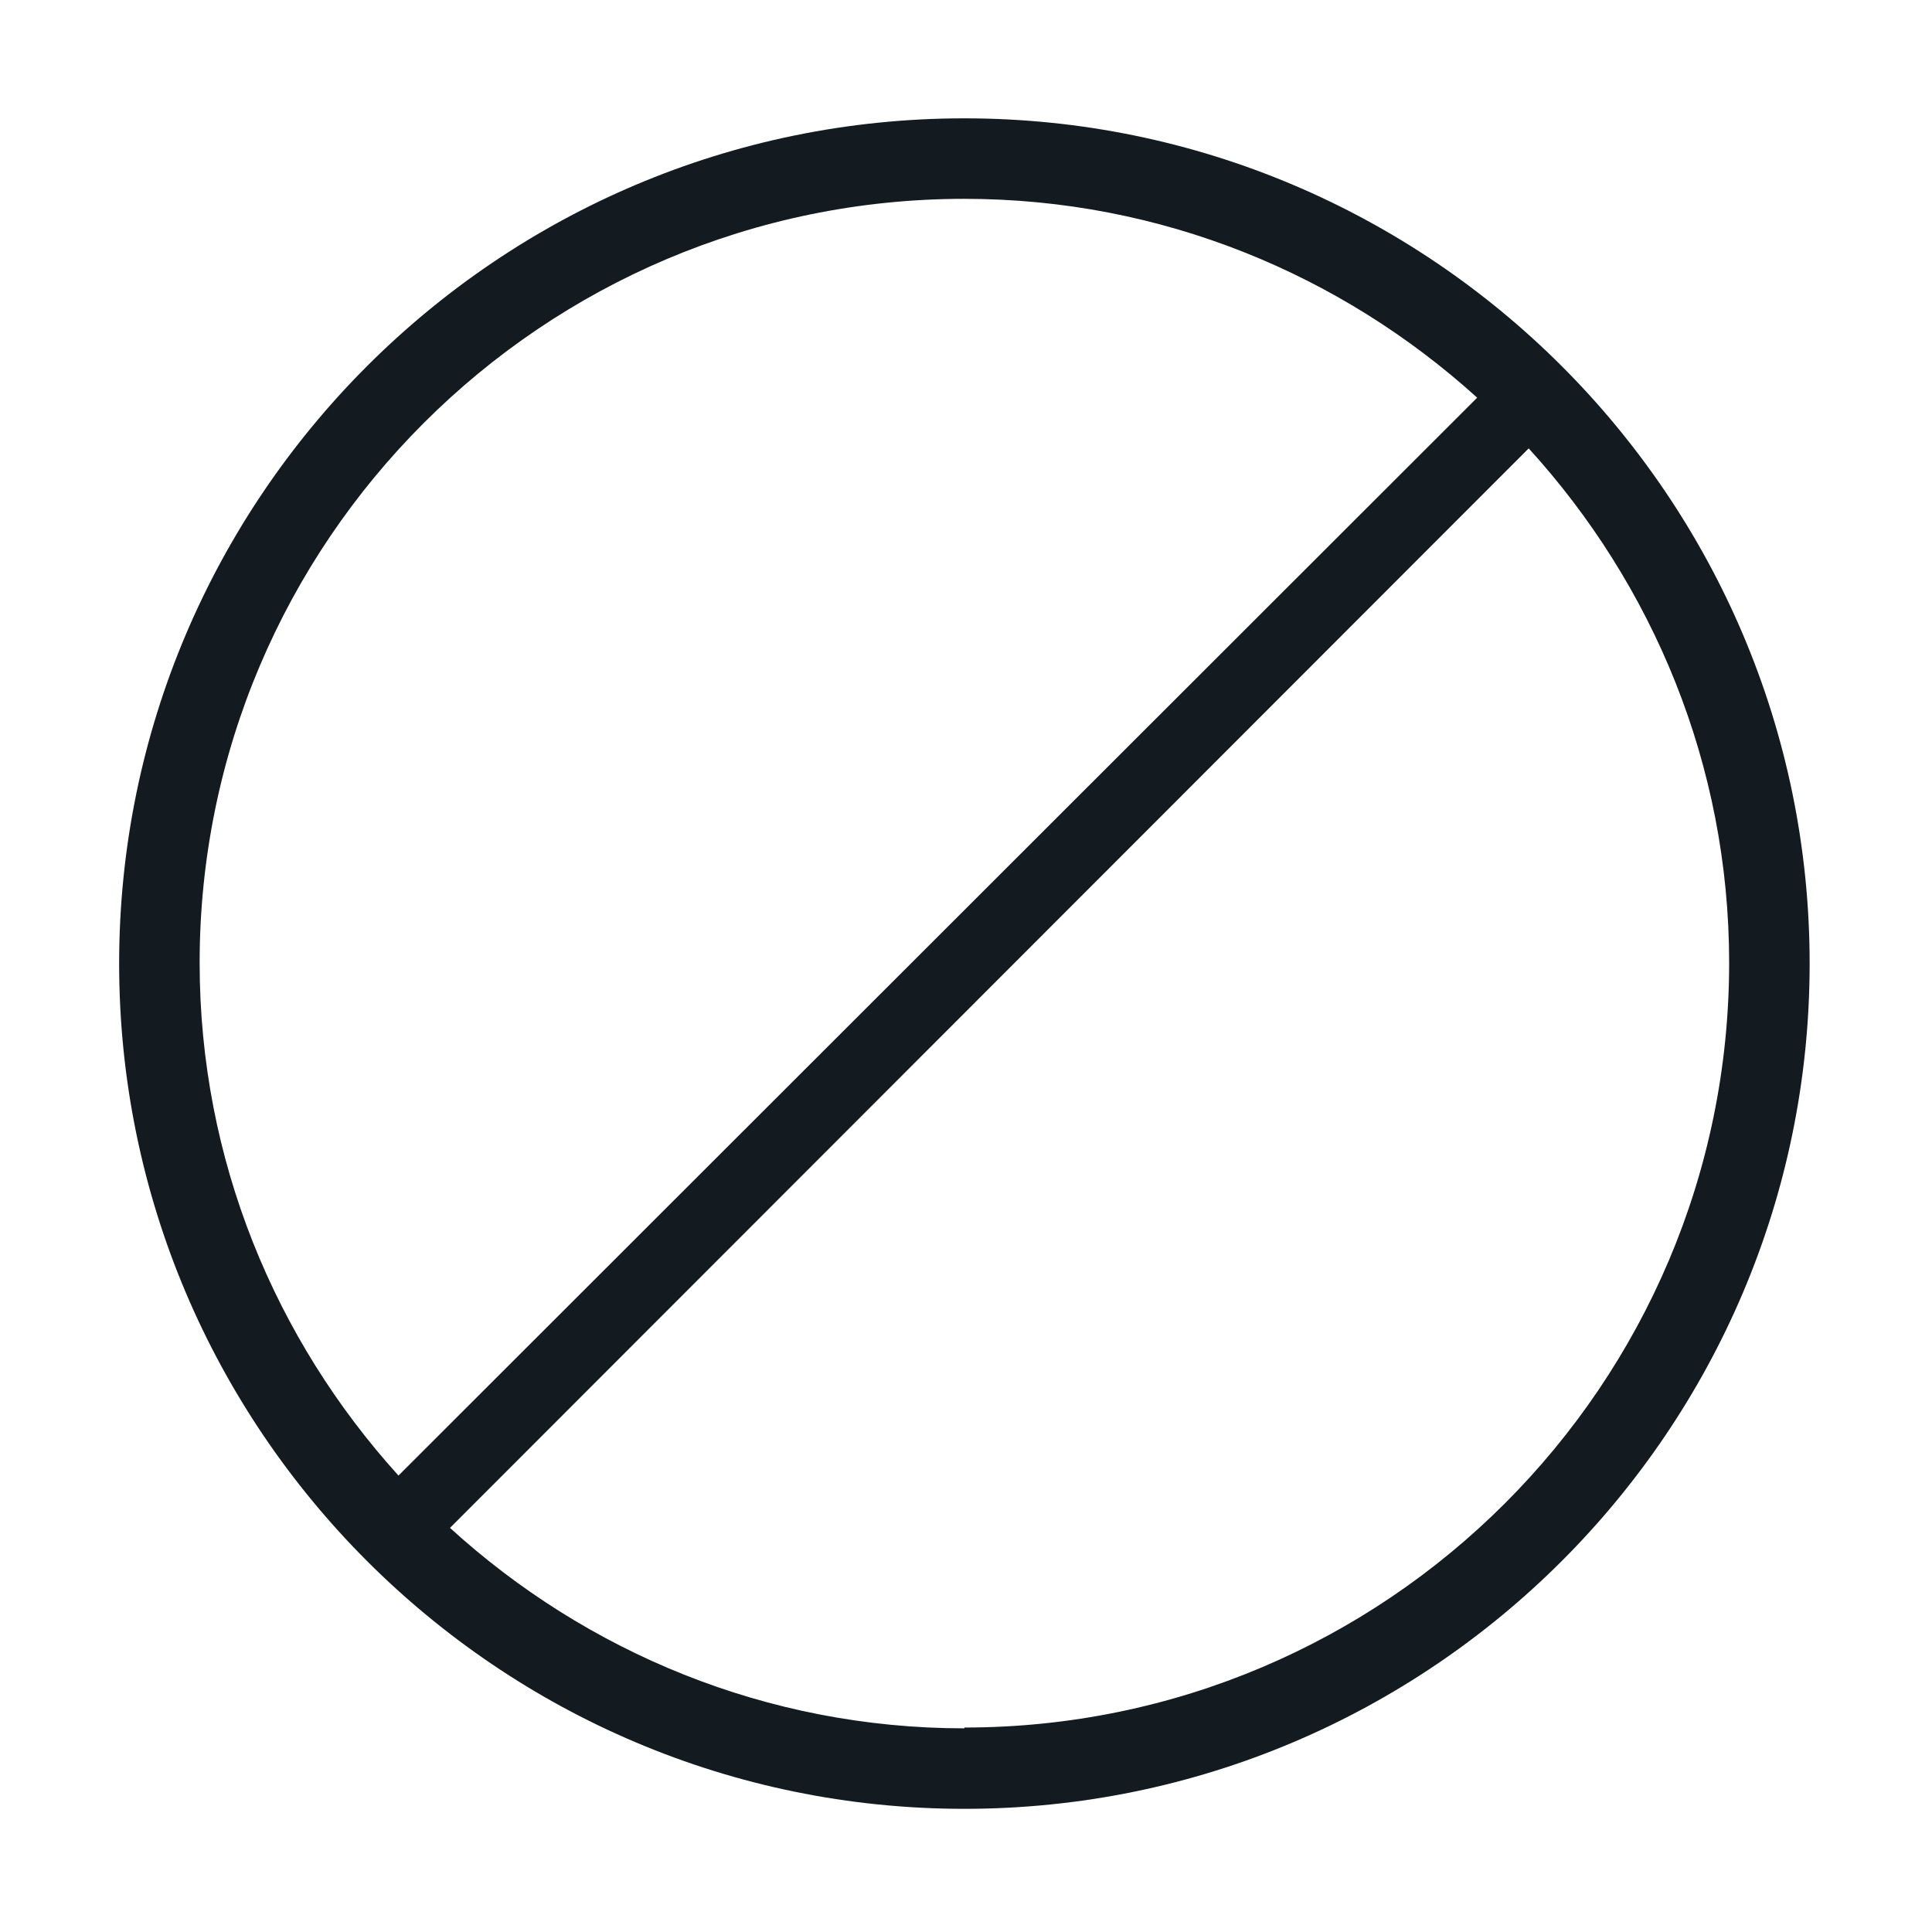
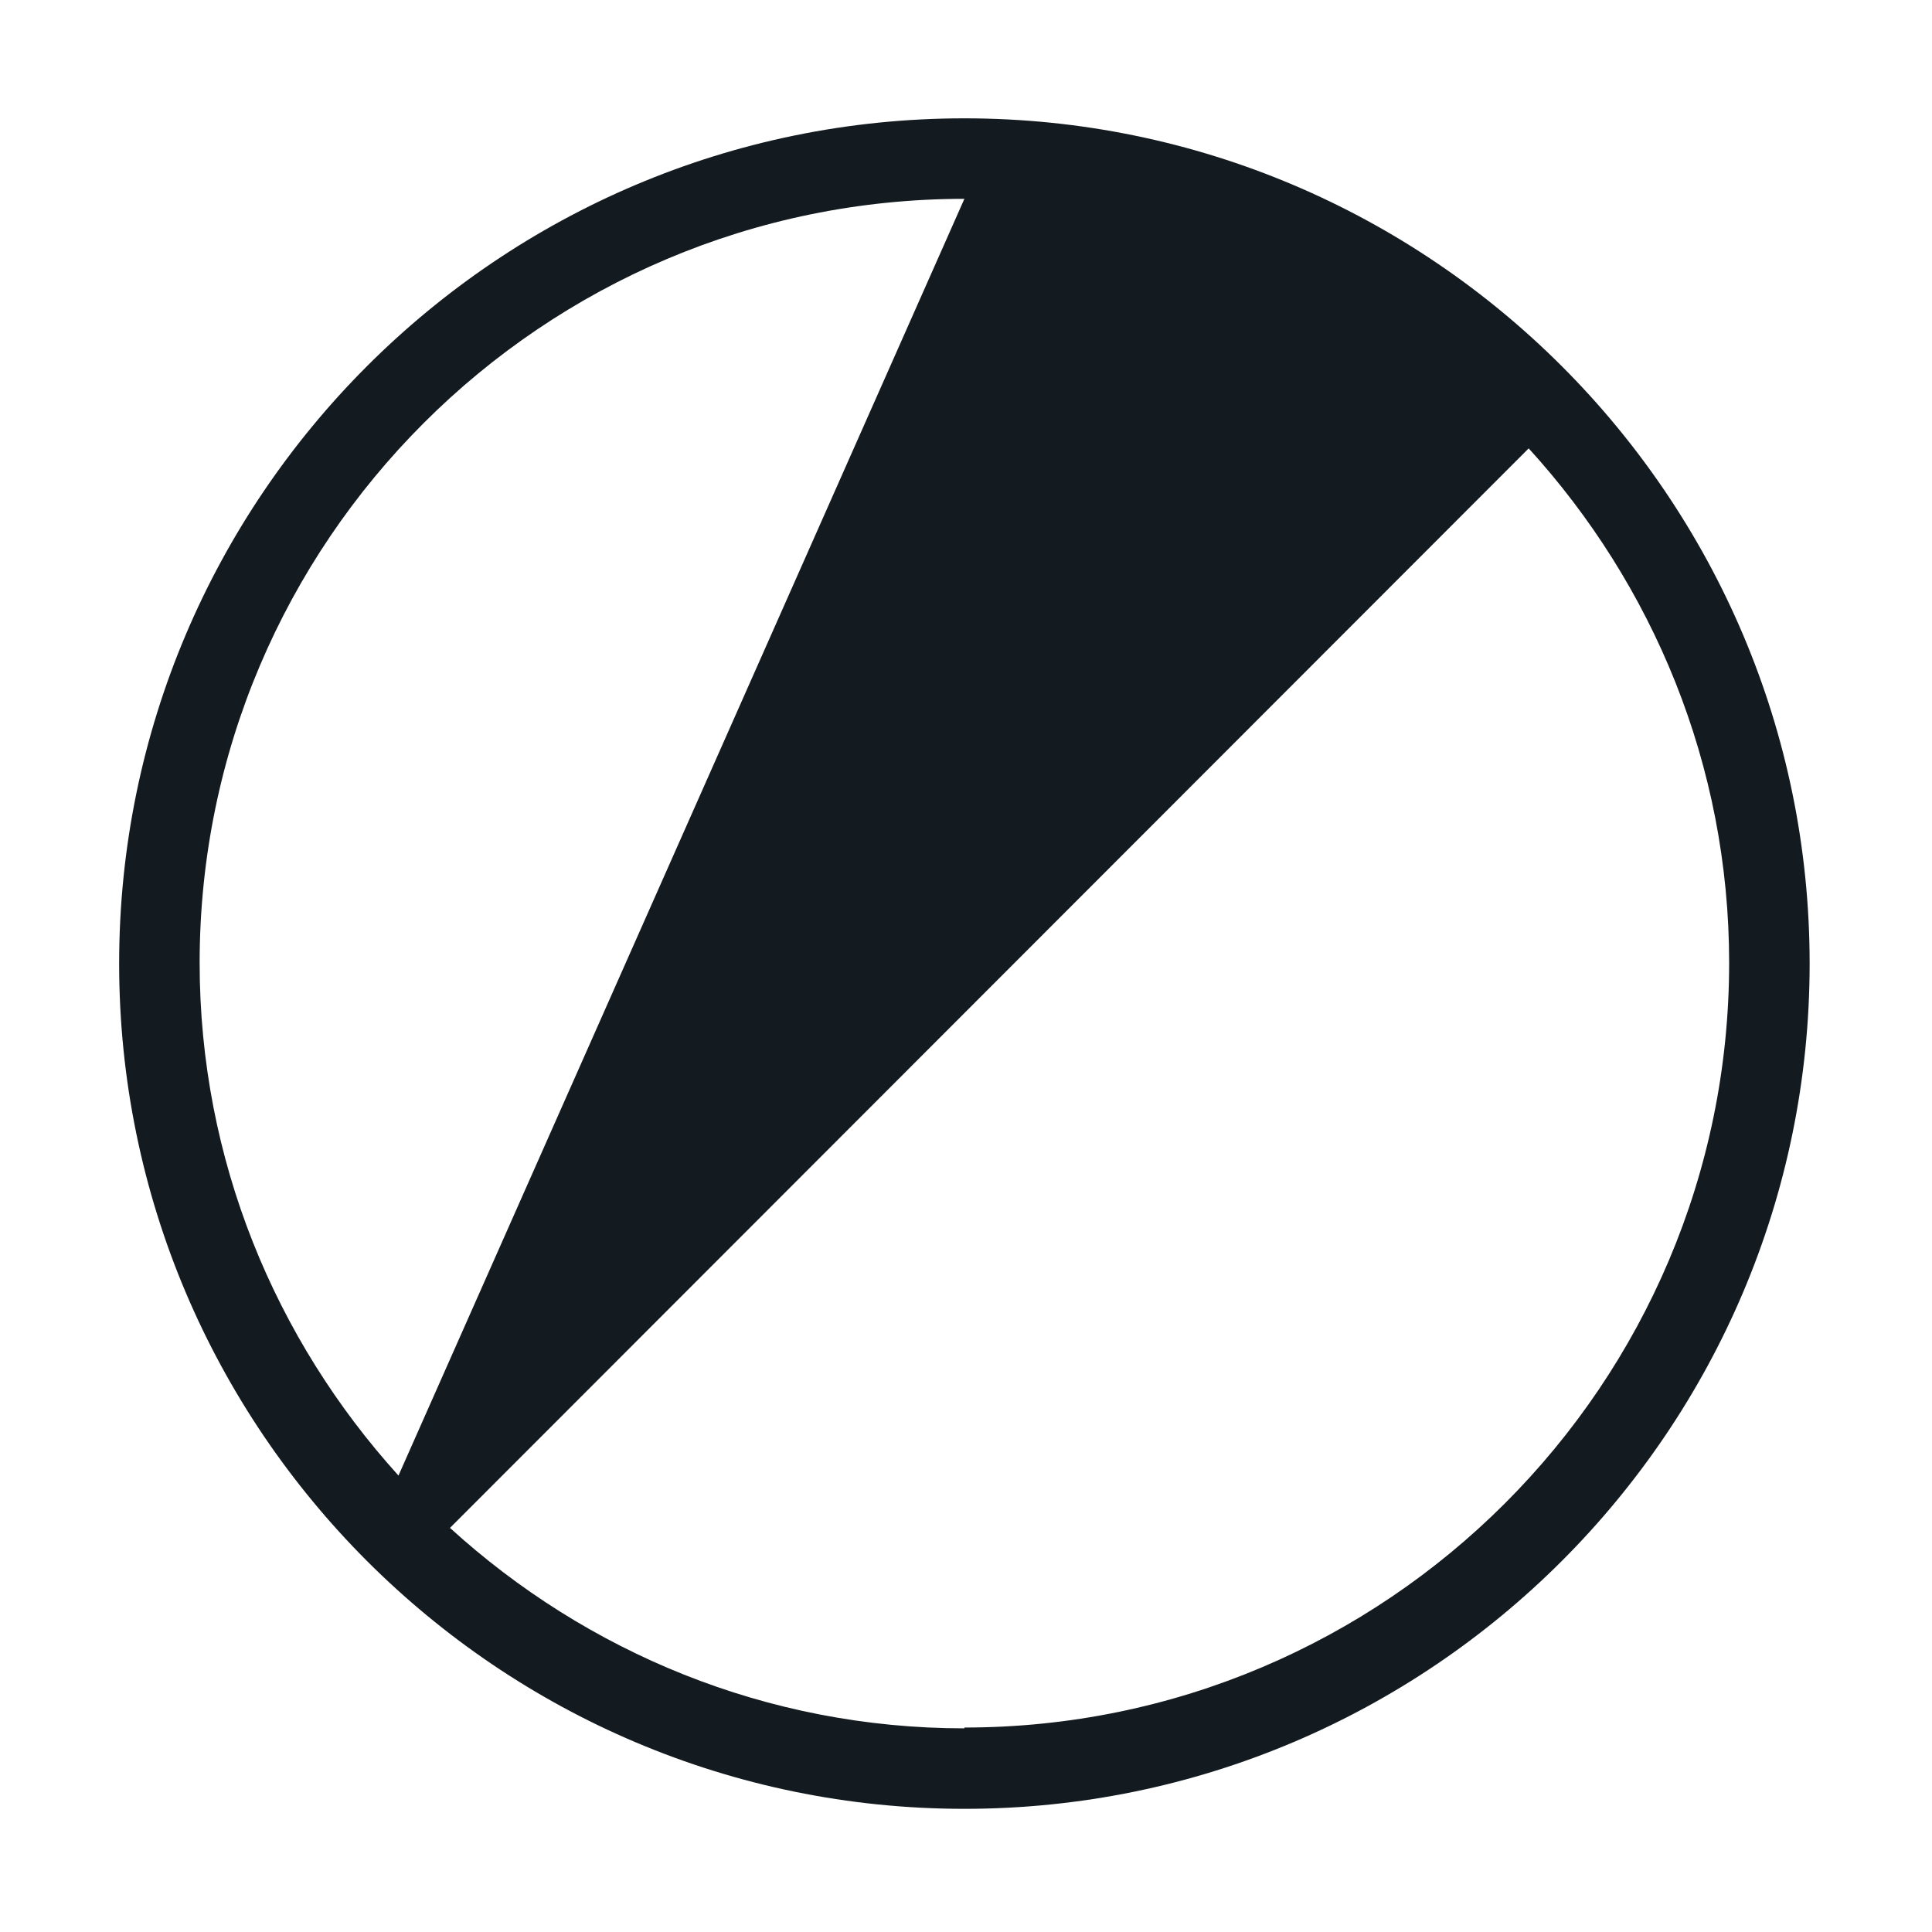
<svg xmlns="http://www.w3.org/2000/svg" id="Artwork" viewBox="0 0 24 24">
  <defs>
    <style>.cls-1{fill:#141b20;}</style>
  </defs>
-   <path class="cls-1" d="M11.98,1.47C6.19,1.47,1.48,6.18,1.48,11.97s4.71,10.5,10.5,10.5,10.5-4.71,10.5-10.5S17.77,1.47,11.98,1.47Zm0,1c2.45,0,4.68,.94,6.37,2.47L4.95,18.33c-1.53-1.69-2.47-3.92-2.47-6.37C2.48,6.73,6.74,2.47,11.98,2.47Zm0,19c-2.46,0-4.7-.95-6.39-2.49L18.99,5.57c1.54,1.69,2.49,3.93,2.49,6.39,0,5.24-4.26,9.5-9.5,9.5Z" />
+   <path class="cls-1" d="M11.98,1.47C6.19,1.47,1.48,6.18,1.48,11.97s4.71,10.5,10.5,10.5,10.5-4.71,10.5-10.5S17.77,1.47,11.98,1.47Zm0,1L4.95,18.33c-1.53-1.69-2.47-3.92-2.47-6.37C2.48,6.73,6.74,2.47,11.98,2.47Zm0,19c-2.46,0-4.7-.95-6.39-2.49L18.99,5.57c1.54,1.69,2.49,3.93,2.49,6.39,0,5.24-4.26,9.5-9.5,9.5Z" />
</svg>